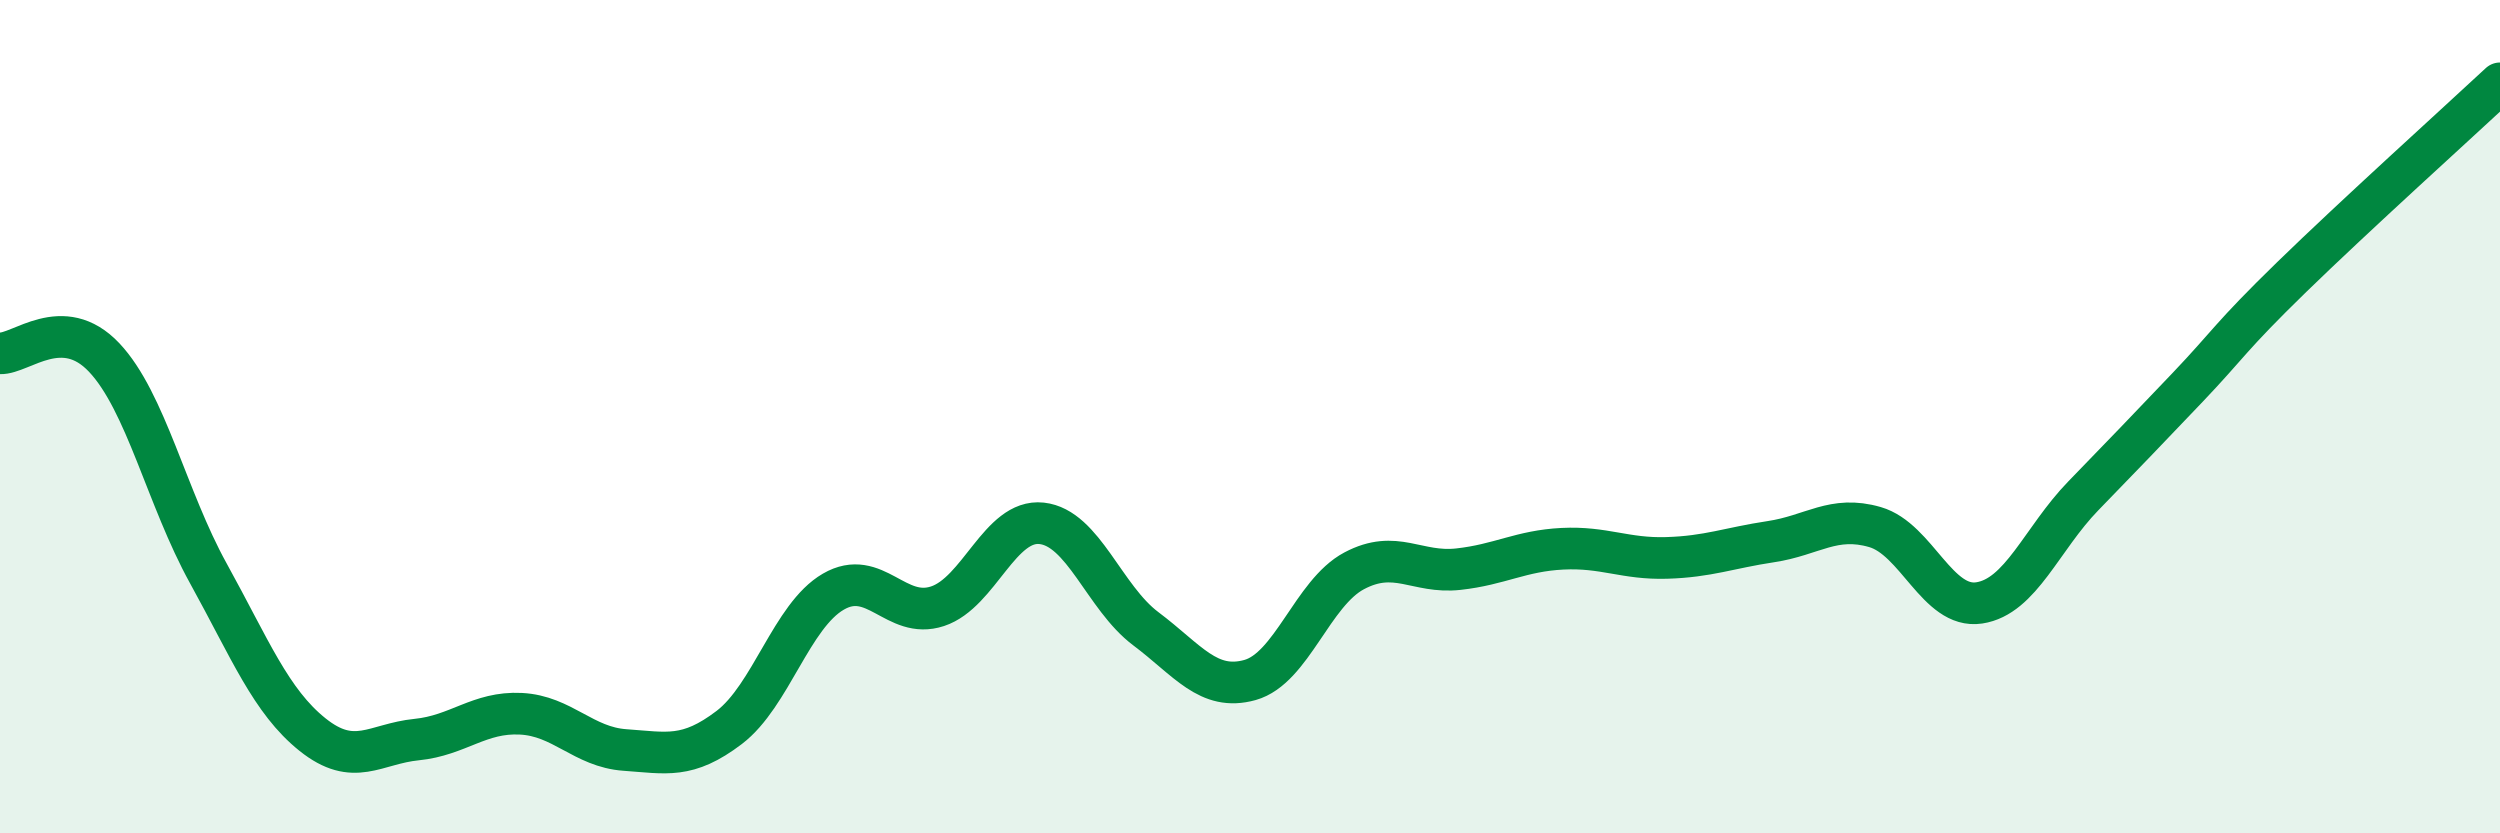
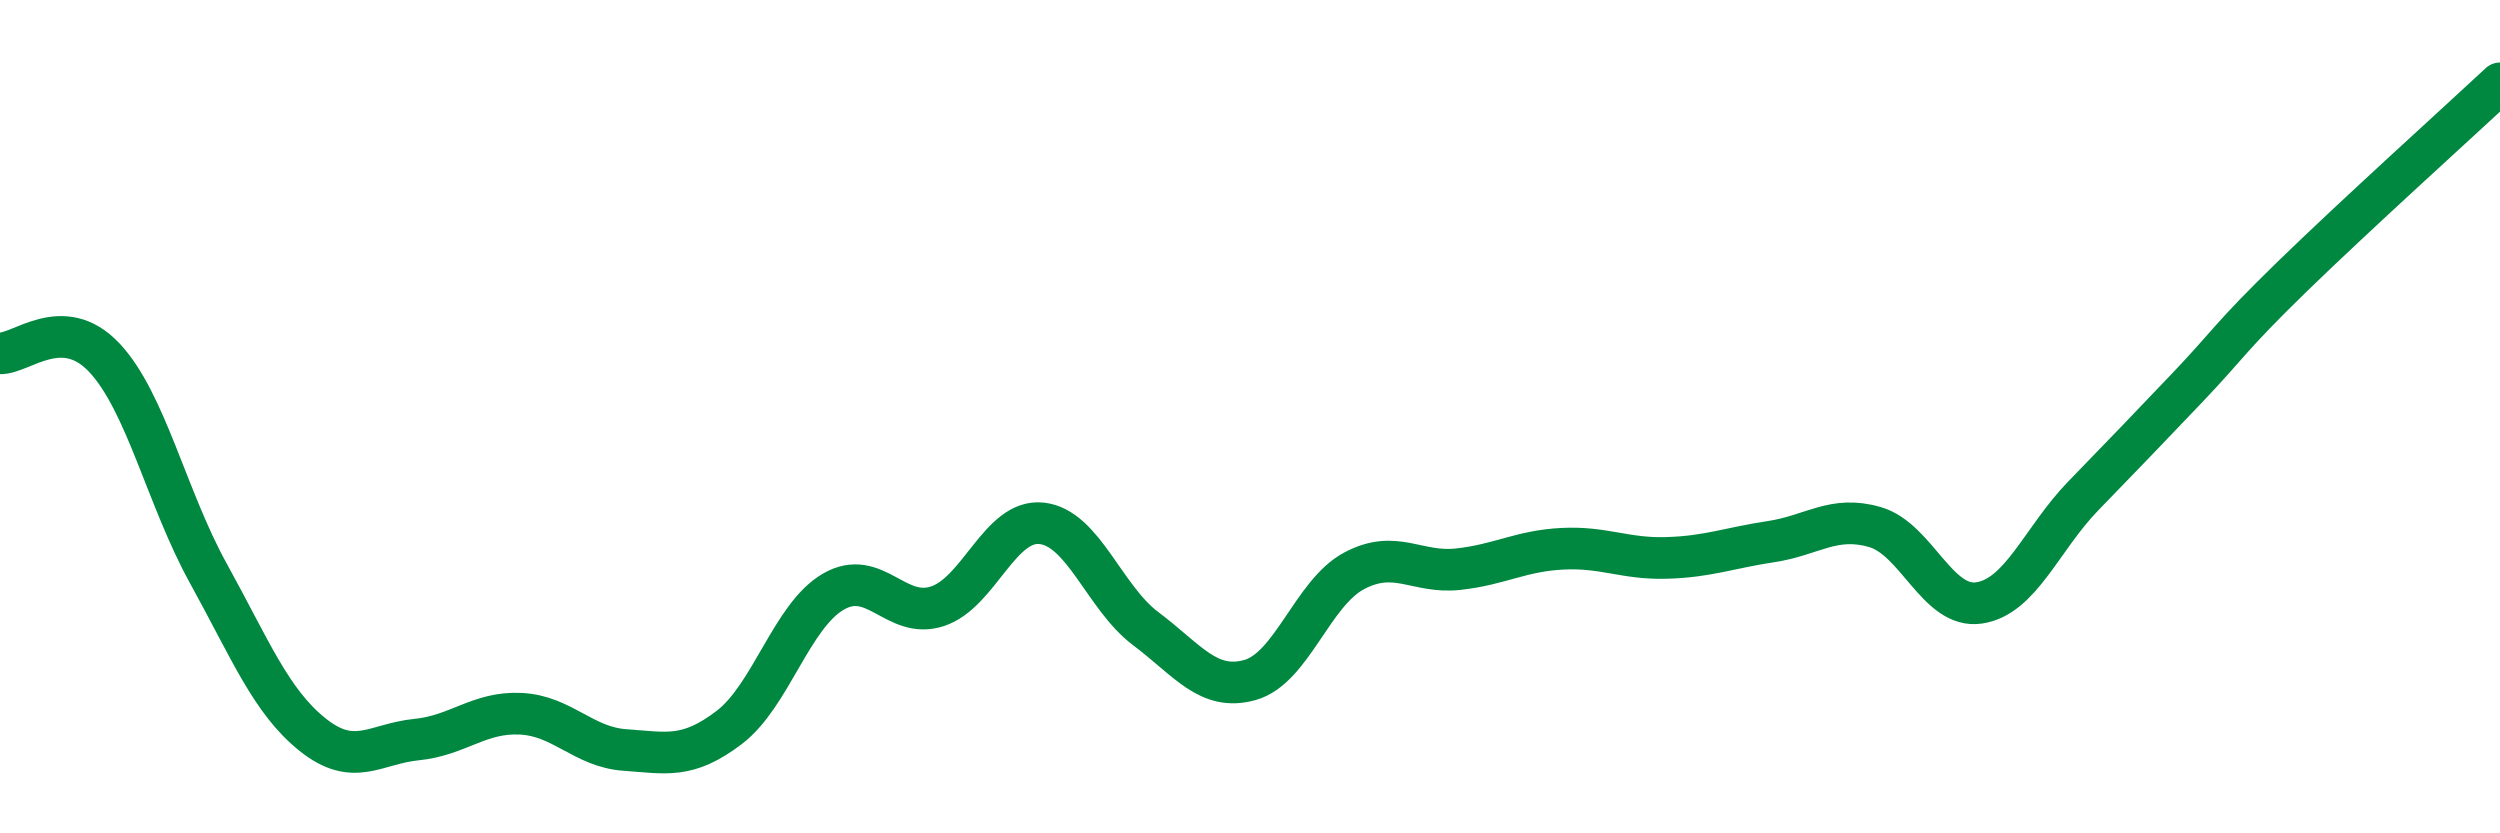
<svg xmlns="http://www.w3.org/2000/svg" width="60" height="20" viewBox="0 0 60 20">
-   <path d="M 0,8.48 C 0.5,8.5 1.5,7.52 2.5,8.58 C 3.5,9.64 4,11.95 5,13.76 C 6,15.57 6.5,16.83 7.5,17.63 C 8.5,18.43 9,17.85 10,17.75 C 11,17.65 11.5,17.08 12.5,17.13 C 13.5,17.18 14,17.93 15,18 C 16,18.07 16.5,18.22 17.5,17.46 C 18.5,16.7 19,14.78 20,14.2 C 21,13.62 21.5,14.88 22.5,14.55 C 23.5,14.22 24,12.45 25,12.56 C 26,12.67 26.5,14.34 27.5,15.09 C 28.5,15.84 29,16.6 30,16.32 C 31,16.04 31.5,14.23 32.5,13.7 C 33.5,13.17 34,13.77 35,13.66 C 36,13.55 36.5,13.22 37.5,13.17 C 38.5,13.12 39,13.42 40,13.39 C 41,13.36 41.5,13.15 42.5,13 C 43.5,12.85 44,12.36 45,12.65 C 46,12.94 46.5,14.62 47.5,14.47 C 48.5,14.32 49,12.93 50,11.9 C 51,10.87 51.5,10.35 52.5,9.3 C 53.5,8.25 53.5,8.11 55,6.65 C 56.5,5.19 59,2.93 60,2L60 20L0 20Z" fill="#008740" opacity="0.1" stroke-linecap="round" stroke-linejoin="round" />
  <path d="M 0,8.48 C 0.5,8.5 1.5,7.52 2.5,8.58 C 3.5,9.64 4,11.95 5,13.76 C 6,15.57 6.5,16.83 7.5,17.63 C 8.5,18.43 9,17.85 10,17.75 C 11,17.65 11.5,17.08 12.5,17.13 C 13.5,17.18 14,17.93 15,18 C 16,18.07 16.5,18.22 17.5,17.46 C 18.5,16.7 19,14.78 20,14.2 C 21,13.62 21.5,14.88 22.5,14.55 C 23.5,14.22 24,12.45 25,12.56 C 26,12.67 26.5,14.34 27.5,15.09 C 28.5,15.84 29,16.6 30,16.32 C 31,16.04 31.5,14.23 32.5,13.7 C 33.5,13.17 34,13.77 35,13.66 C 36,13.55 36.5,13.22 37.5,13.17 C 38.5,13.12 39,13.42 40,13.39 C 41,13.36 41.5,13.15 42.5,13 C 43.5,12.85 44,12.36 45,12.65 C 46,12.94 46.5,14.62 47.5,14.47 C 48.5,14.32 49,12.93 50,11.9 C 51,10.87 51.5,10.35 52.5,9.3 C 53.5,8.25 53.5,8.11 55,6.65 C 56.5,5.19 59,2.93 60,2" stroke="#008740" stroke-width="1" fill="none" stroke-linecap="round" stroke-linejoin="round" />
</svg>